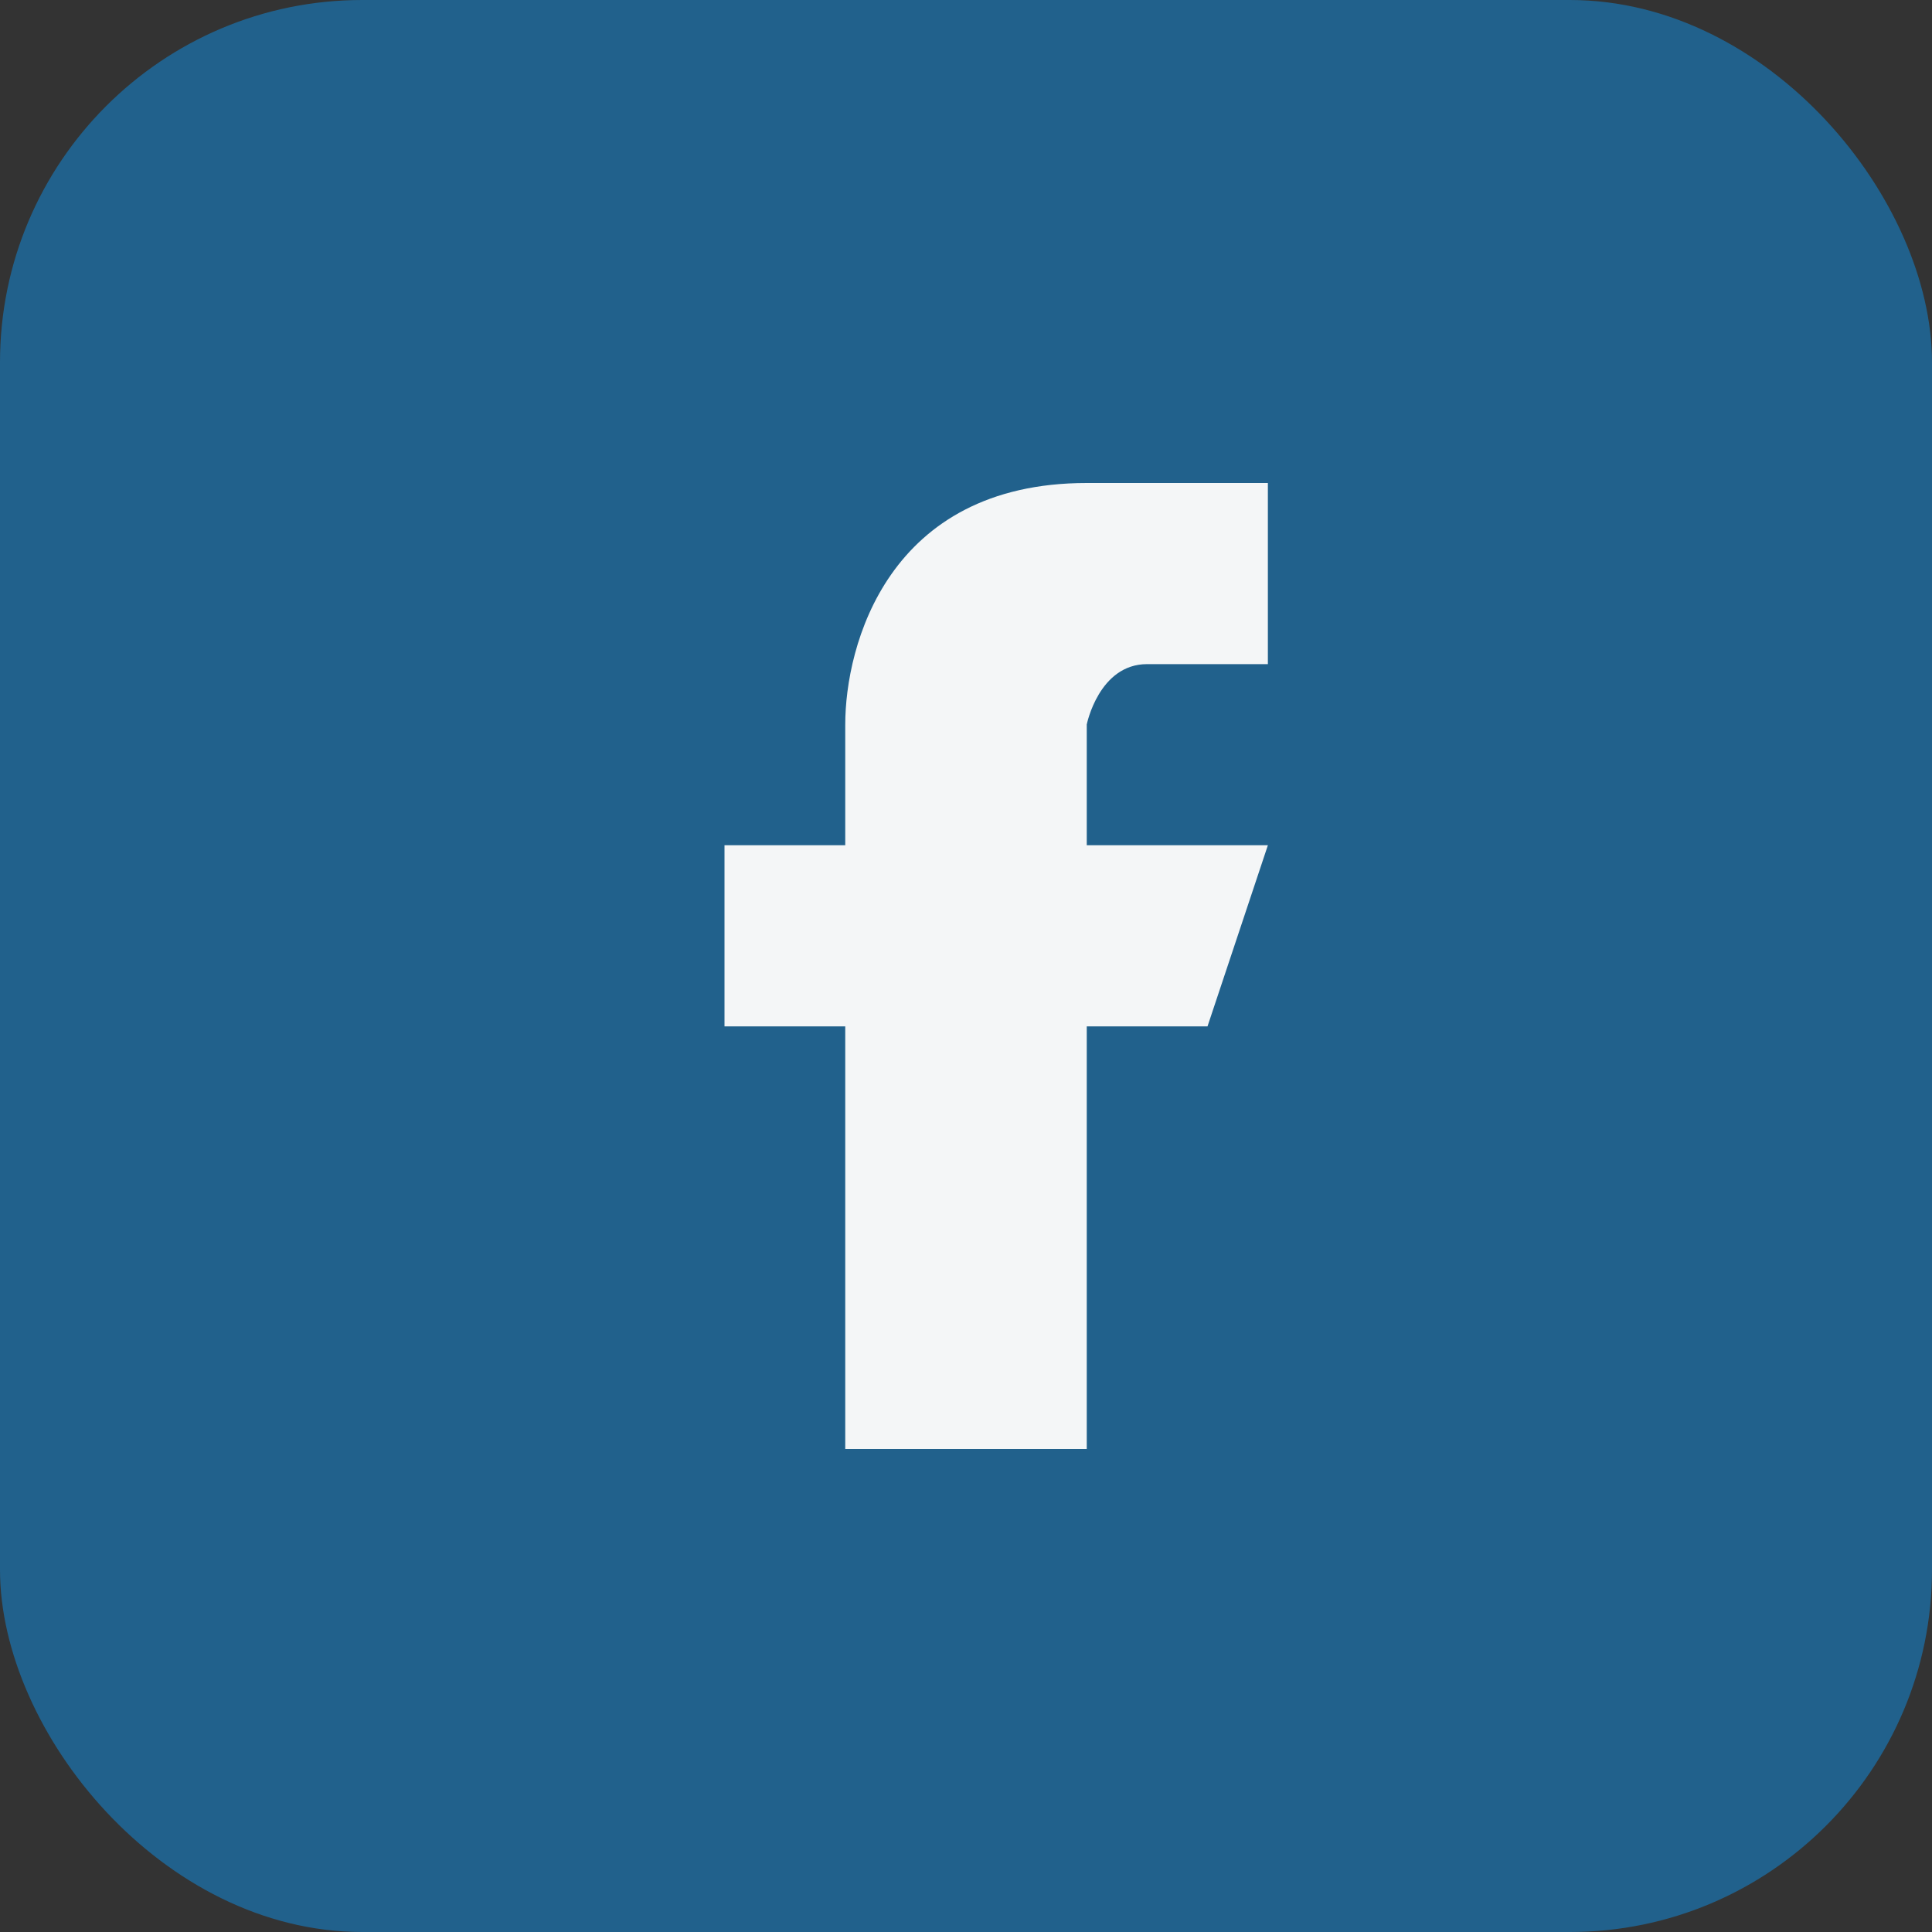
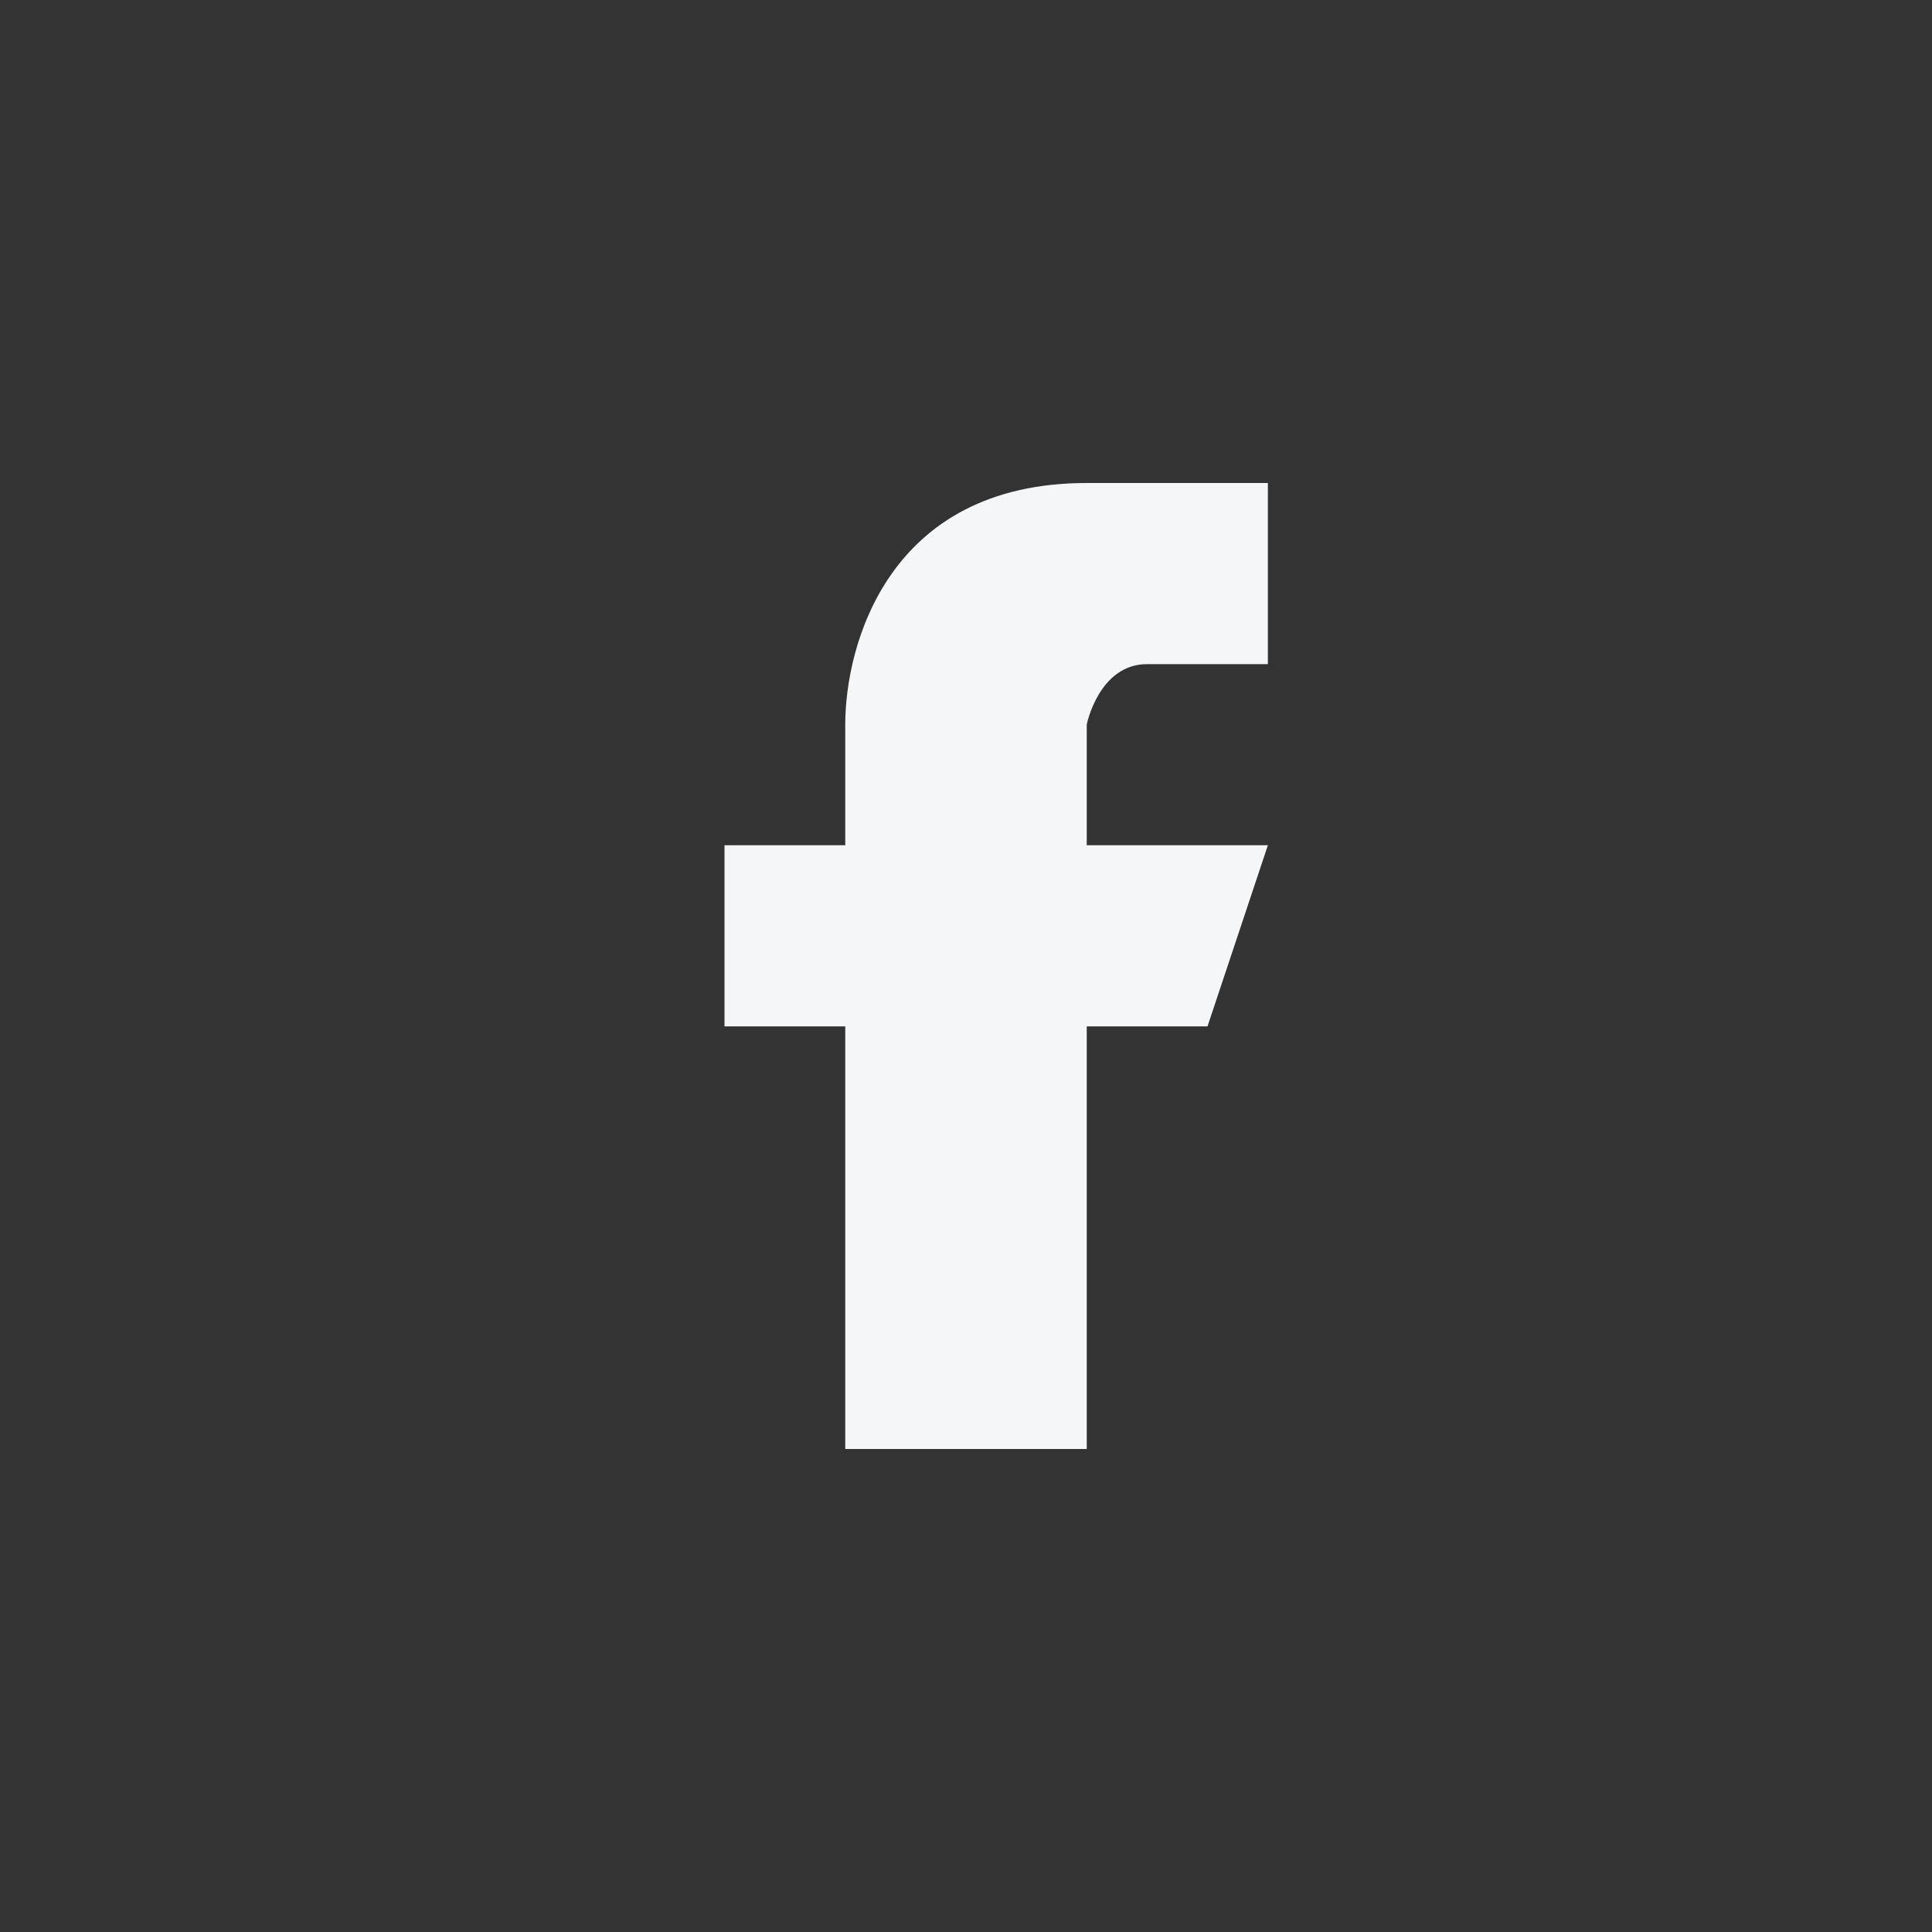
<svg xmlns="http://www.w3.org/2000/svg" width="32" height="32" viewBox="0 0 32 32">
  <rect x="0" y="0" width="32" height="32" fill="#333333" stroke="none" />
-   <rect width="32" height="32" rx="6" fill="#21618C" />
  <path d="M21 17h-3v7h-4v-7h-2v-3h2v-2c0-1.3.7-4 4-4h3v3h-2c-.8 0-1 1-1 1v2h3l-1 3z" fill="#F4F6F7" />
</svg>